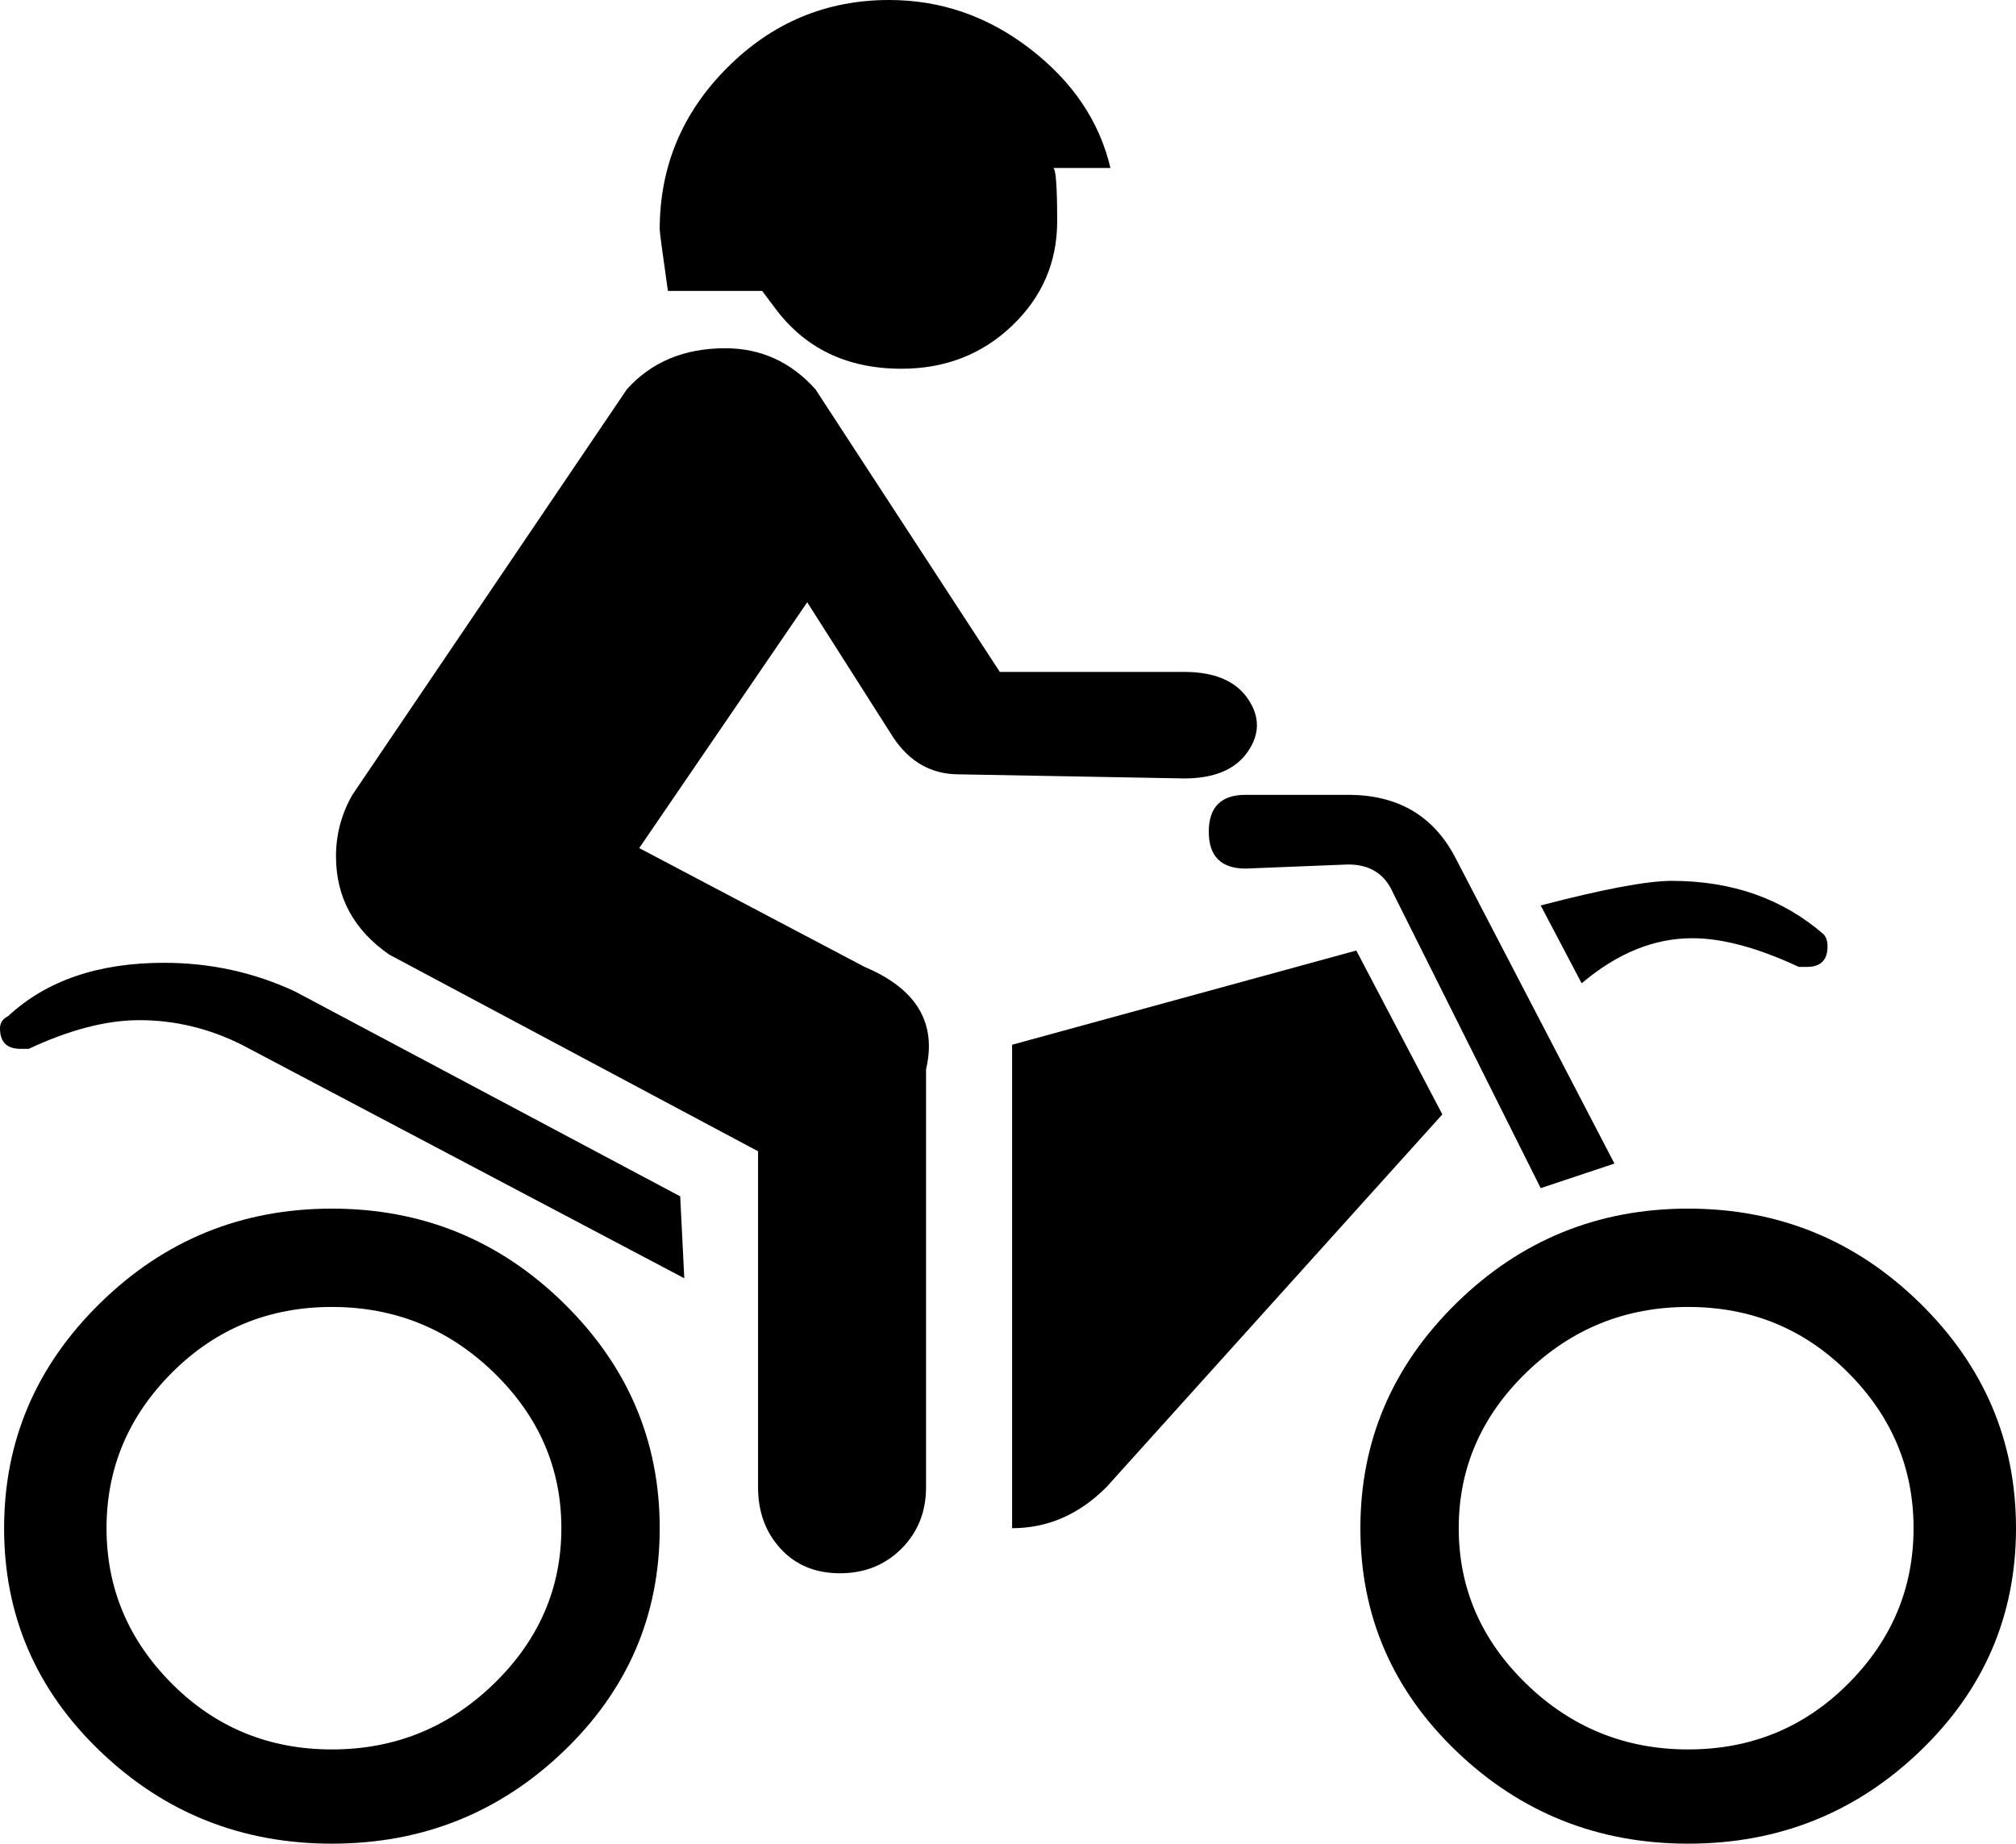
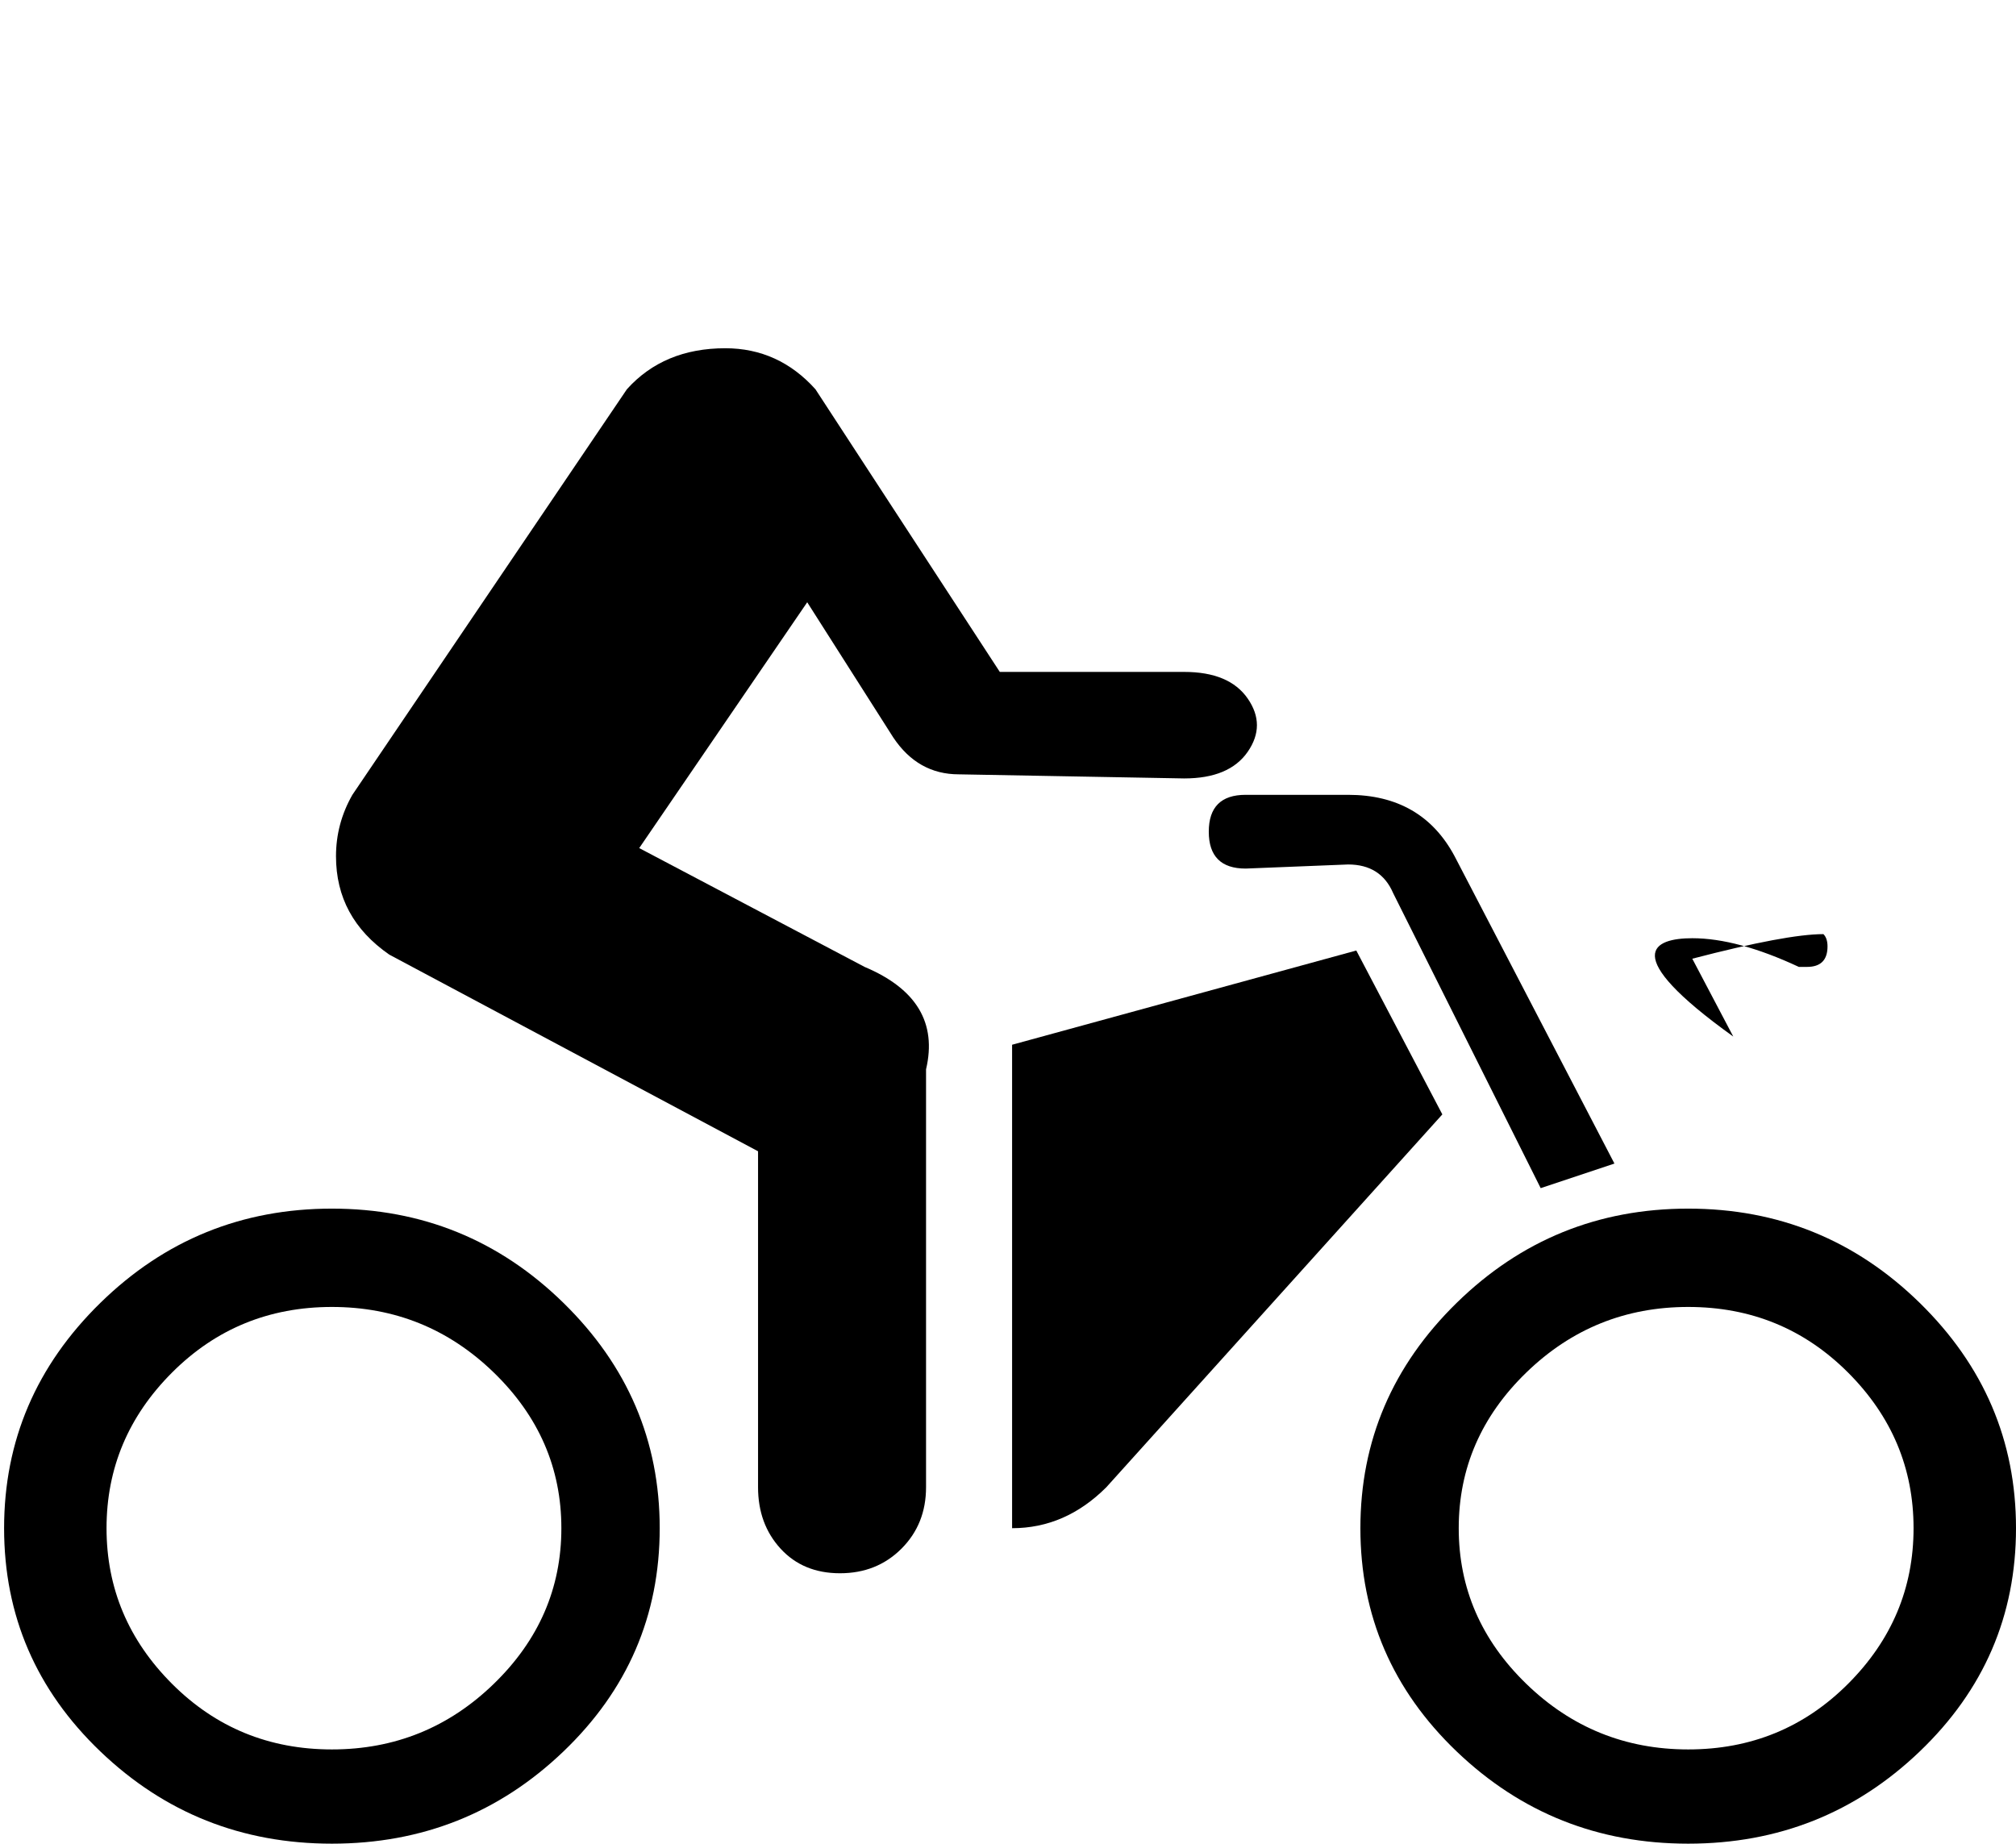
<svg xmlns="http://www.w3.org/2000/svg" version="1.1" id="Capa_1" x="0px" y="0px" width="492px" height="450px" viewBox="0 0 492 450" enable-background="new 0 0 492 450" xml:space="preserve">
  <g>
-     <path d="M186,71l3,4c7.333,10,17.667,15,31,15c10.667,0,19.667-3.5,27-10.5S258,64,258,54c0-8.667-0.333-13-1-13h14   c-2.667-11.333-9.167-21-19.5-29S229.667,0,217,0c-15.333,0-28.5,5.5-39.5,16.5S161,40.667,161,56c0,0.667,0.667,5.667,2,15H186z" />
    <path d="M331,232l-84,23v118c8.666,0,16.332-3.333,23-10l82-91L331,232z" />
    <path d="M218,180c4,6,9.333,9,16,9l55,1c7.333,0,12.5-2.167,15.5-6.5c3-4.334,3-8.667,0-13s-8.167-6.5-15.5-6.5h-45l-45-69   c-6-6.667-13.333-10-22-10c-10,0-18,3.333-24,10l-67,99c-2.667,4.667-4,9.667-4,15c0,10,4.333,18,13,24l90,48v82   c0,6,1.833,11,5.5,15s8.5,6,14.5,6s11-2,15-6s6-9,6-15V261c2.667-11.333-2.333-19.667-15-25l-55-29l41-60L218,180z" />
-     <path d="M413,229c7.333,0,16,2.333,26,7h2c3.333,0,5-1.667,5-5c0-1.333-0.333-2.333-1-3c-10-8.667-22.333-13-37-13   c-6,0-16.667,2-32,6l10,19C394.667,232.667,403.667,229,413,229z" />
-     <path d="M72,242c-10-4.667-20.667-7-32-7c-16,0-28.667,4.333-38,13c-1.333,0.667-2,1.667-2,3c0,3.333,1.667,5,5,5h2   c10-4.667,19-7,27-7c8.667,0,17,2,25,6l108,57l-1-20L72,242z" />
+     <path d="M413,229c7.333,0,16,2.333,26,7h2c3.333,0,5-1.667,5-5c0-1.333-0.333-2.333-1-3c-6,0-16.667,2-32,6l10,19C394.667,232.667,403.667,229,413,229z" />
    <path d="M81,295c-22,0-40.833,7.667-56.5,23S1,351.667,1,373s7.833,39.5,23.5,54.5S59,450,81,450s40.833-7.5,56.5-22.5   S161,394.333,161,373s-7.833-39.667-23.5-55S103,295,81,295z M120.5,411c-11,10.667-24.167,16-39.5,16s-28.333-5.333-39-16   s-16-23.333-16-38s5.333-27.333,16-38s23.667-16,39-16s28.5,5.333,39.5,16s16.5,23.333,16.5,38S131.5,400.333,120.5,411z" />
    <path d="M468.5,318c-15.667-15.333-34.5-23-56.5-23s-40.833,7.667-56.5,23S332,351.667,332,373s7.833,39.5,23.5,54.5   S390,450,412,450s40.833-7.5,56.5-22.5S492,394.333,492,373S484.167,333.333,468.5,318z M451,411c-10.667,10.667-23.667,16-39,16   s-28.5-5.333-39.5-16S356,387.667,356,373s5.5-27.333,16.5-38s24.167-16,39.5-16s28.333,5.333,39,16s16,23.333,16,38   S461.667,400.333,451,411z" />
    <path d="M295,203c0,6,3,9,9,9l25-1c5.333,0,9,2.333,11,7l36,72l18-6l-39-75c-5.333-10-14-15-26-15h-25C298,194,295,197,295,203z" />
  </g>
</svg>